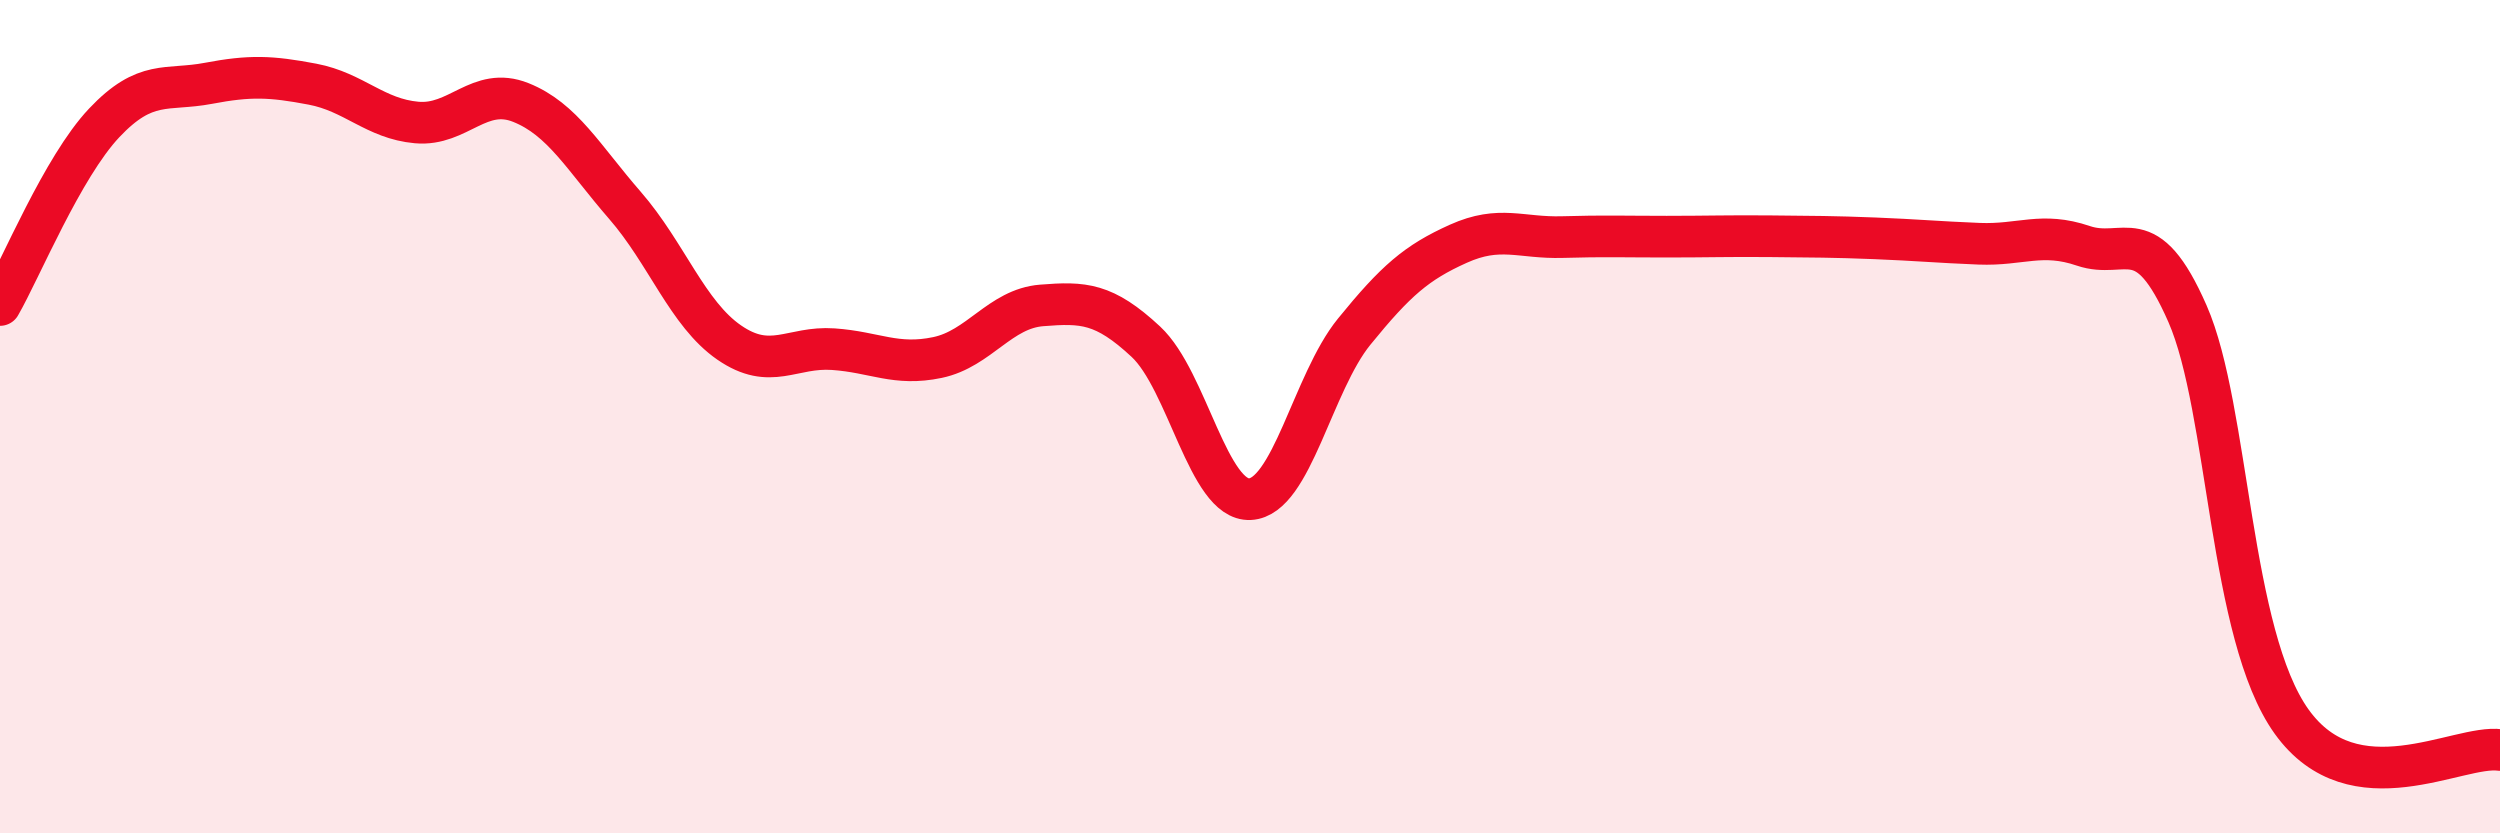
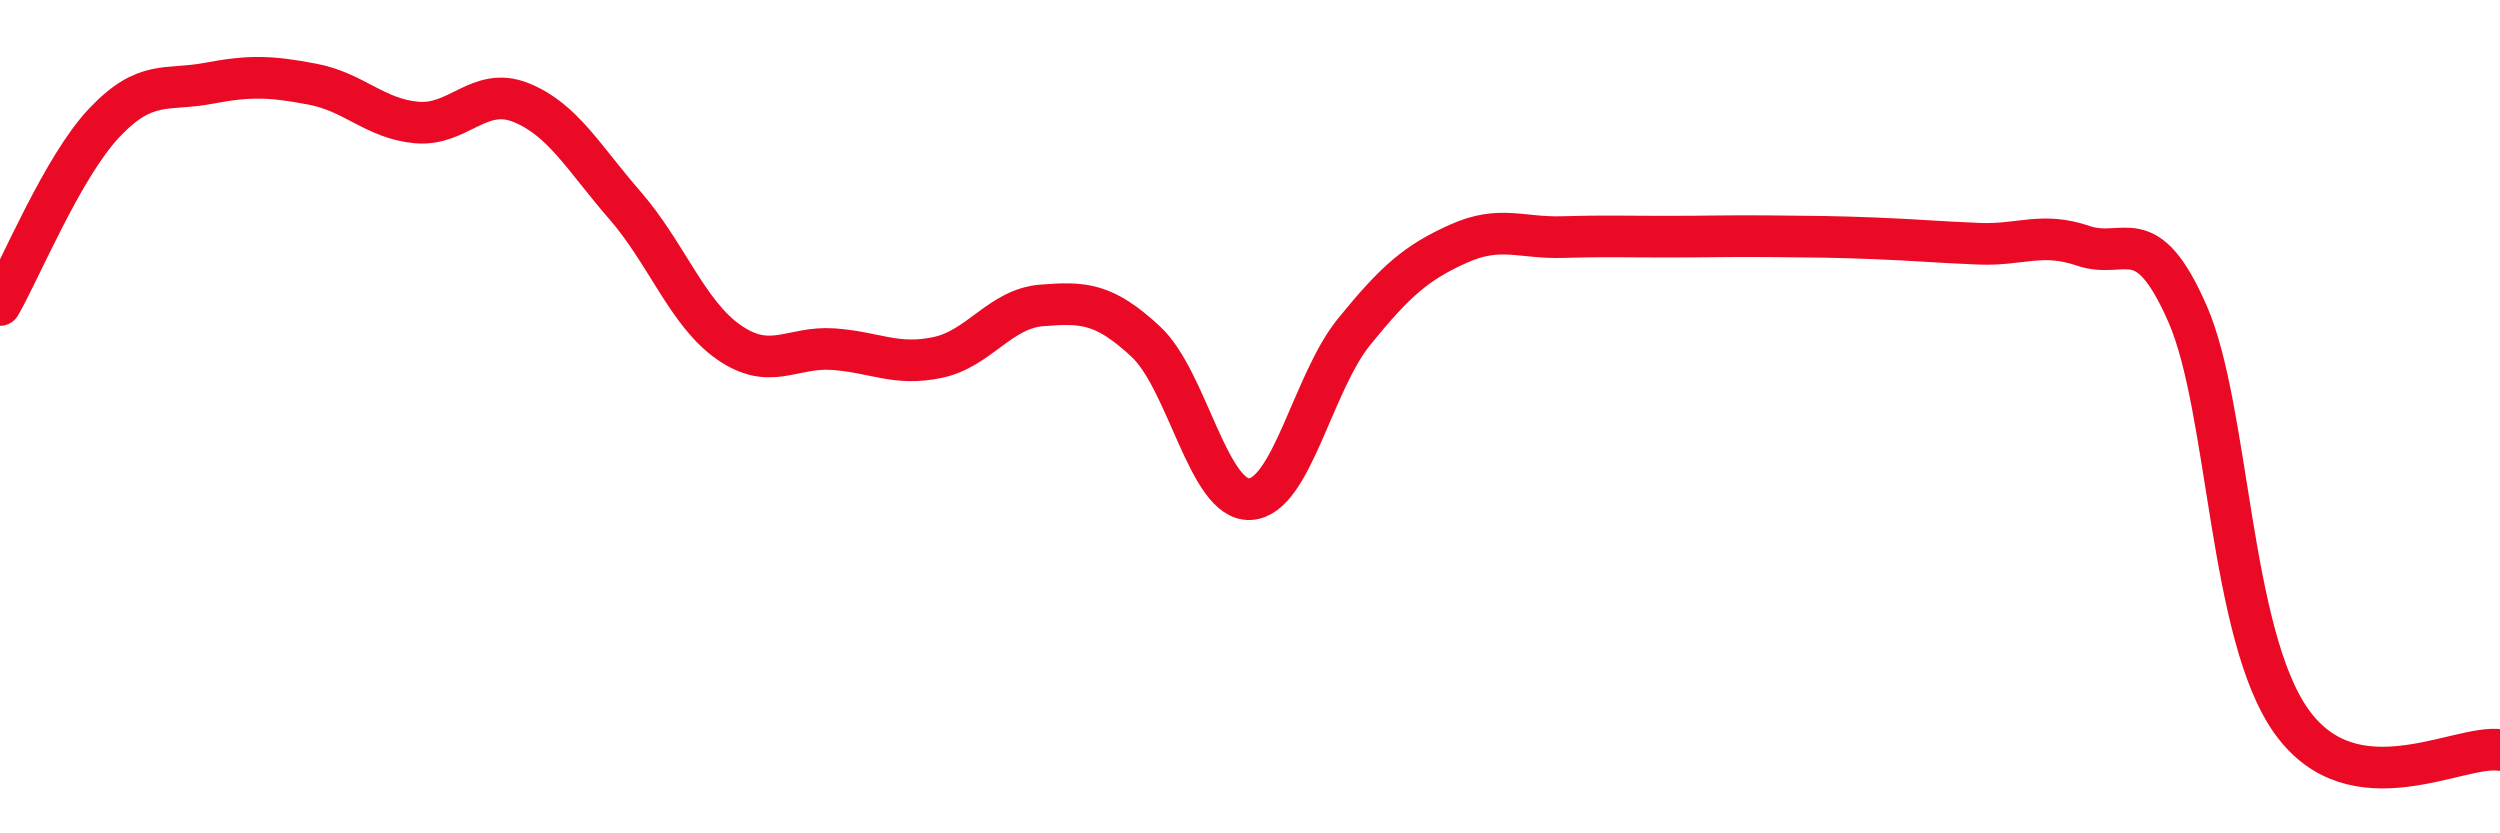
<svg xmlns="http://www.w3.org/2000/svg" width="60" height="20" viewBox="0 0 60 20">
-   <path d="M 0,7.32 C 0.5,6.45 1.5,4.01 2.5,2.95 C 3.5,1.89 4,2.19 5,2 C 6,1.81 6.5,1.83 7.5,2.02 C 8.5,2.21 9,2.85 10,2.94 C 11,3.03 11.5,2.06 12.5,2.46 C 13.5,2.86 14,3.78 15,4.93 C 16,6.08 16.5,7.53 17.5,8.22 C 18.5,8.91 19,8.31 20,8.38 C 21,8.45 21.5,8.79 22.5,8.58 C 23.5,8.37 24,7.41 25,7.33 C 26,7.25 26.5,7.27 27.5,8.2 C 28.5,9.13 29,12.03 30,11.98 C 31,11.93 31.5,9.19 32.5,7.96 C 33.5,6.73 34,6.3 35,5.85 C 36,5.4 36.5,5.72 37.5,5.69 C 38.5,5.66 39,5.68 40,5.68 C 41,5.68 41.5,5.66 42.5,5.67 C 43.5,5.68 44,5.68 45,5.72 C 46,5.76 46.5,5.81 47.5,5.85 C 48.5,5.89 49,5.56 50,5.9 C 51,6.24 51.5,5.25 52.5,7.53 C 53.5,9.81 53.5,15.23 55,17.32 C 56.5,19.41 59,17.86 60,18L60 20L0 20Z" fill="#EB0A25" opacity="0.1" stroke-linecap="round" stroke-linejoin="round" />
  <path d="M 0,7.32 C 0.5,6.45 1.5,4.01 2.5,2.95 C 3.5,1.89 4,2.19 5,2 C 6,1.81 6.5,1.83 7.5,2.02 C 8.5,2.21 9,2.85 10,2.94 C 11,3.03 11.5,2.06 12.5,2.46 C 13.5,2.86 14,3.78 15,4.93 C 16,6.08 16.5,7.53 17.5,8.22 C 18.5,8.91 19,8.31 20,8.38 C 21,8.45 21.5,8.79 22.5,8.58 C 23.5,8.37 24,7.41 25,7.33 C 26,7.25 26.5,7.27 27.5,8.2 C 28.5,9.13 29,12.03 30,11.98 C 31,11.93 31.5,9.19 32.5,7.96 C 33.5,6.73 34,6.3 35,5.85 C 36,5.4 36.5,5.72 37.5,5.69 C 38.5,5.66 39,5.68 40,5.68 C 41,5.68 41.5,5.66 42.5,5.67 C 43.5,5.68 44,5.68 45,5.72 C 46,5.76 46.5,5.81 47.5,5.85 C 48.5,5.89 49,5.56 50,5.9 C 51,6.24 51.5,5.25 52.5,7.53 C 53.5,9.81 53.5,15.23 55,17.32 C 56.5,19.41 59,17.86 60,18" stroke="#EB0A25" stroke-width="1" fill="none" stroke-linecap="round" stroke-linejoin="round" />
</svg>